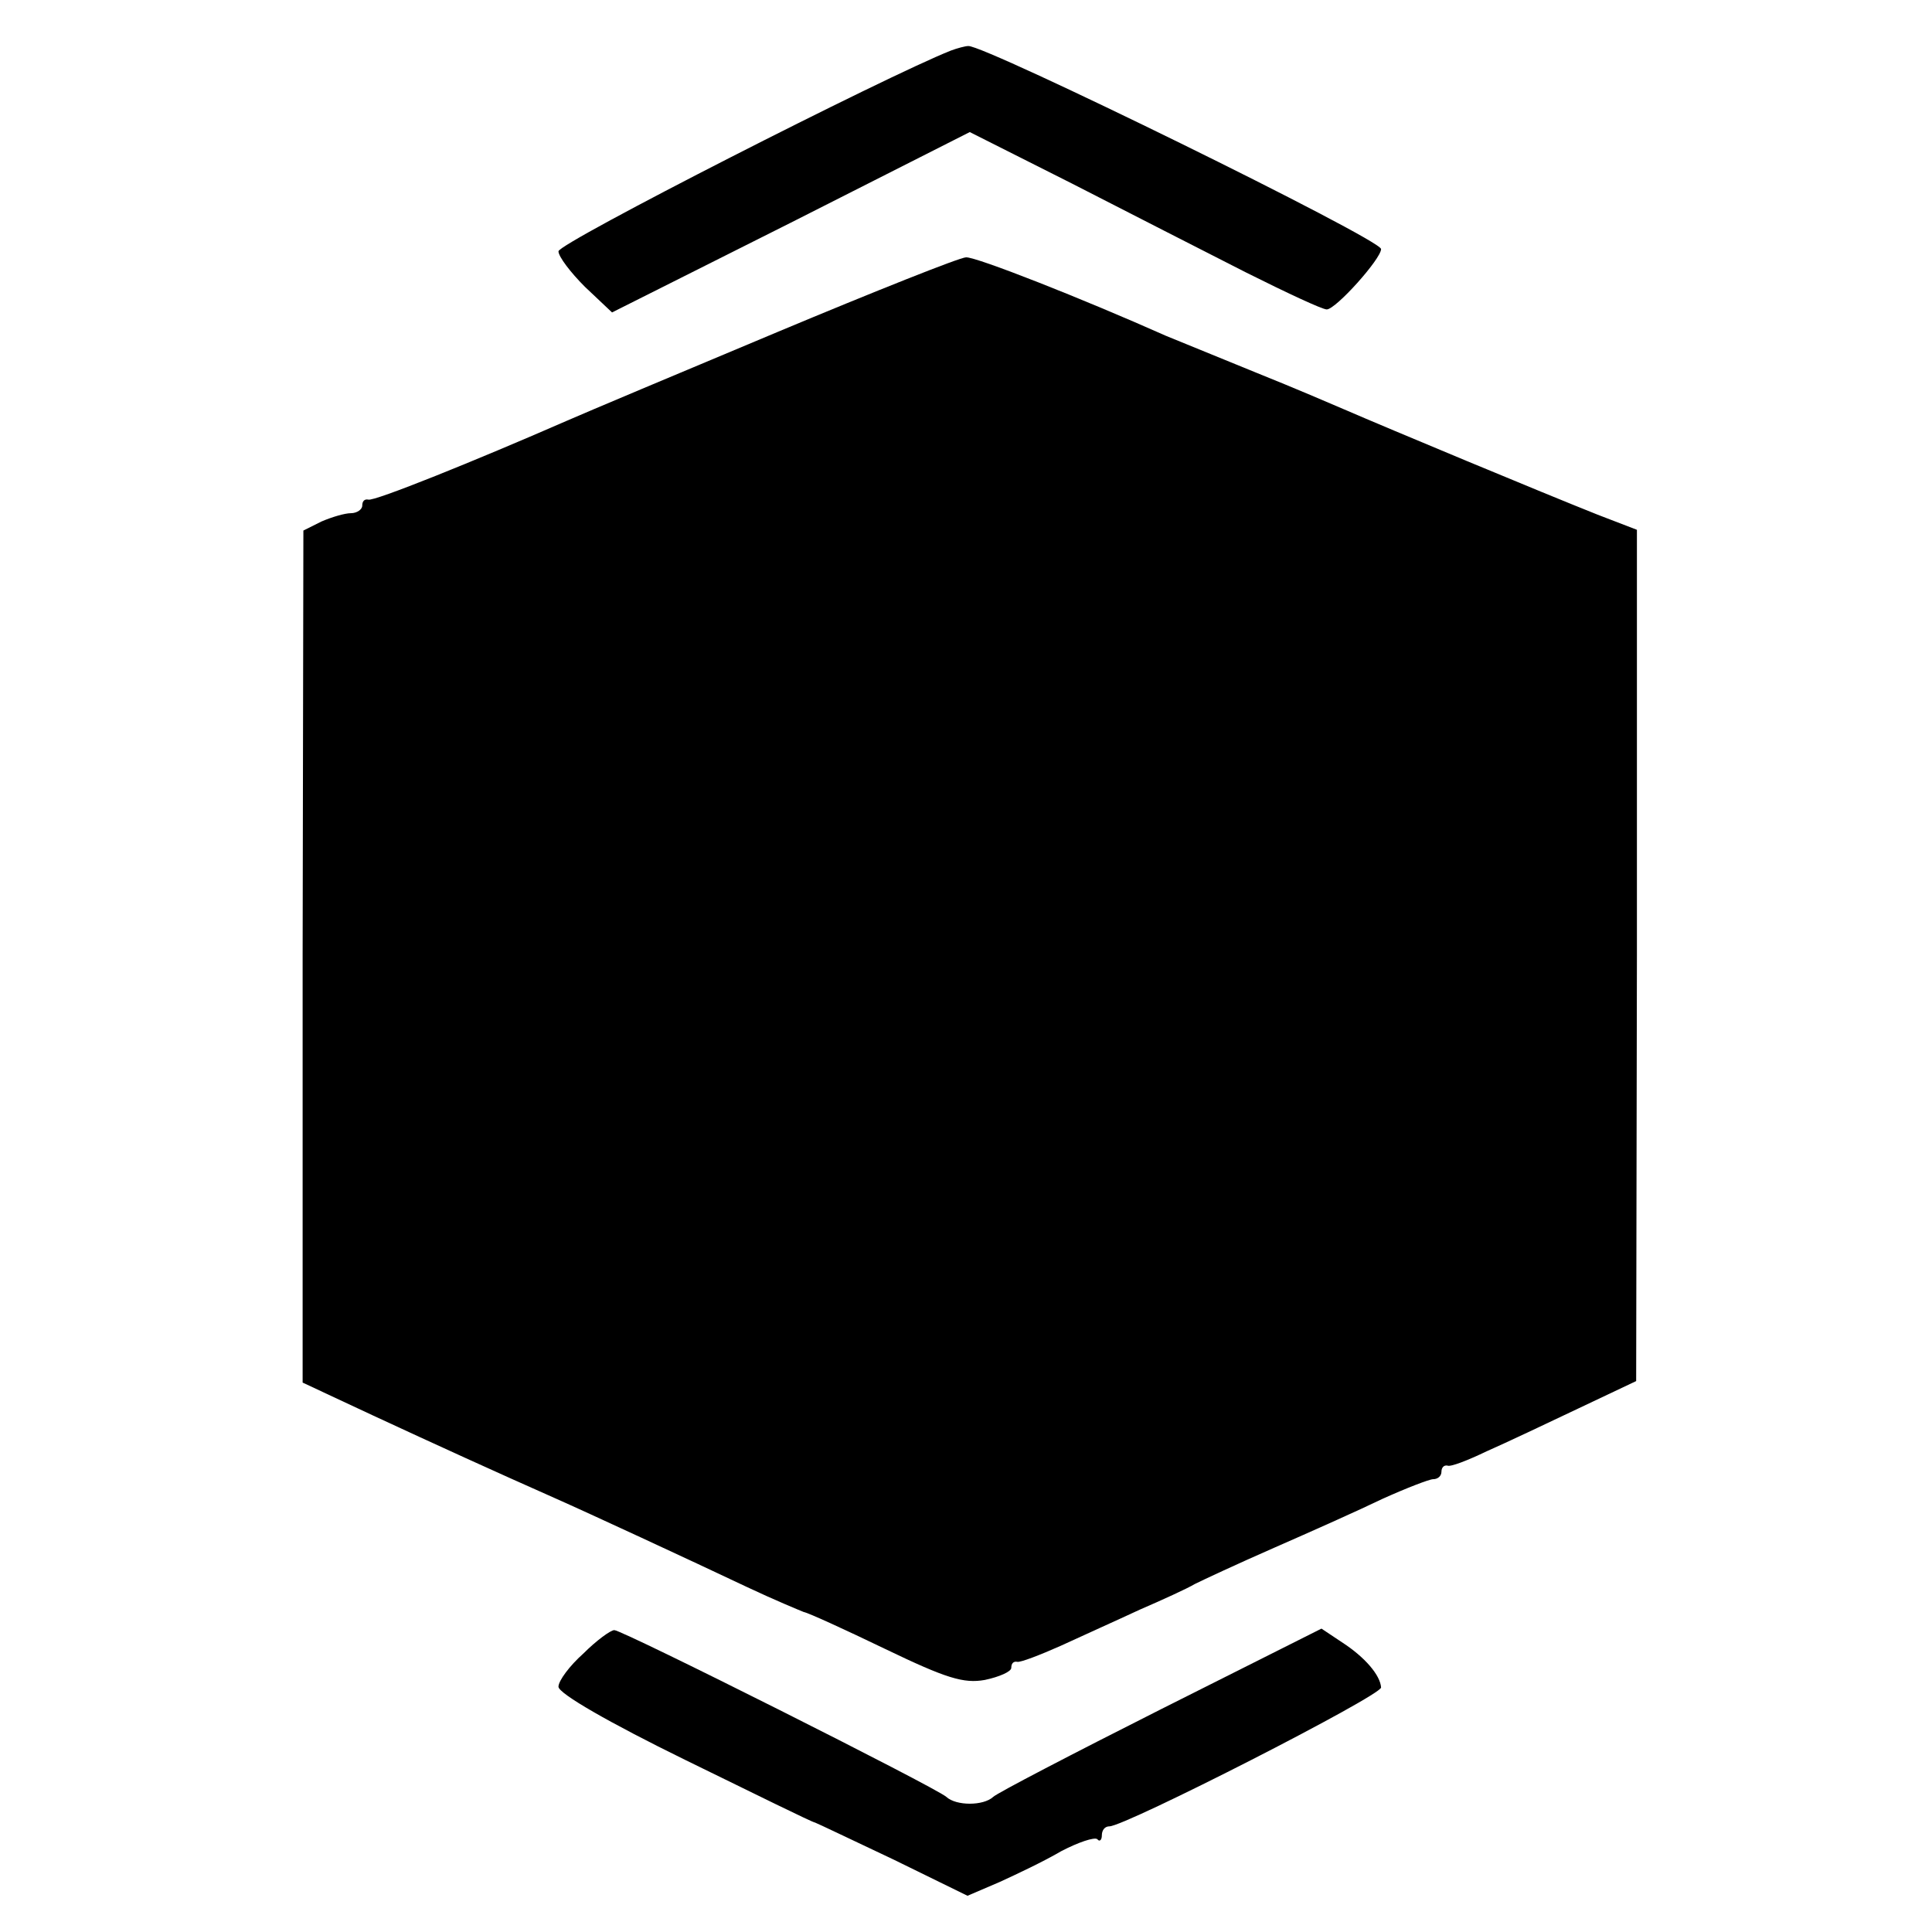
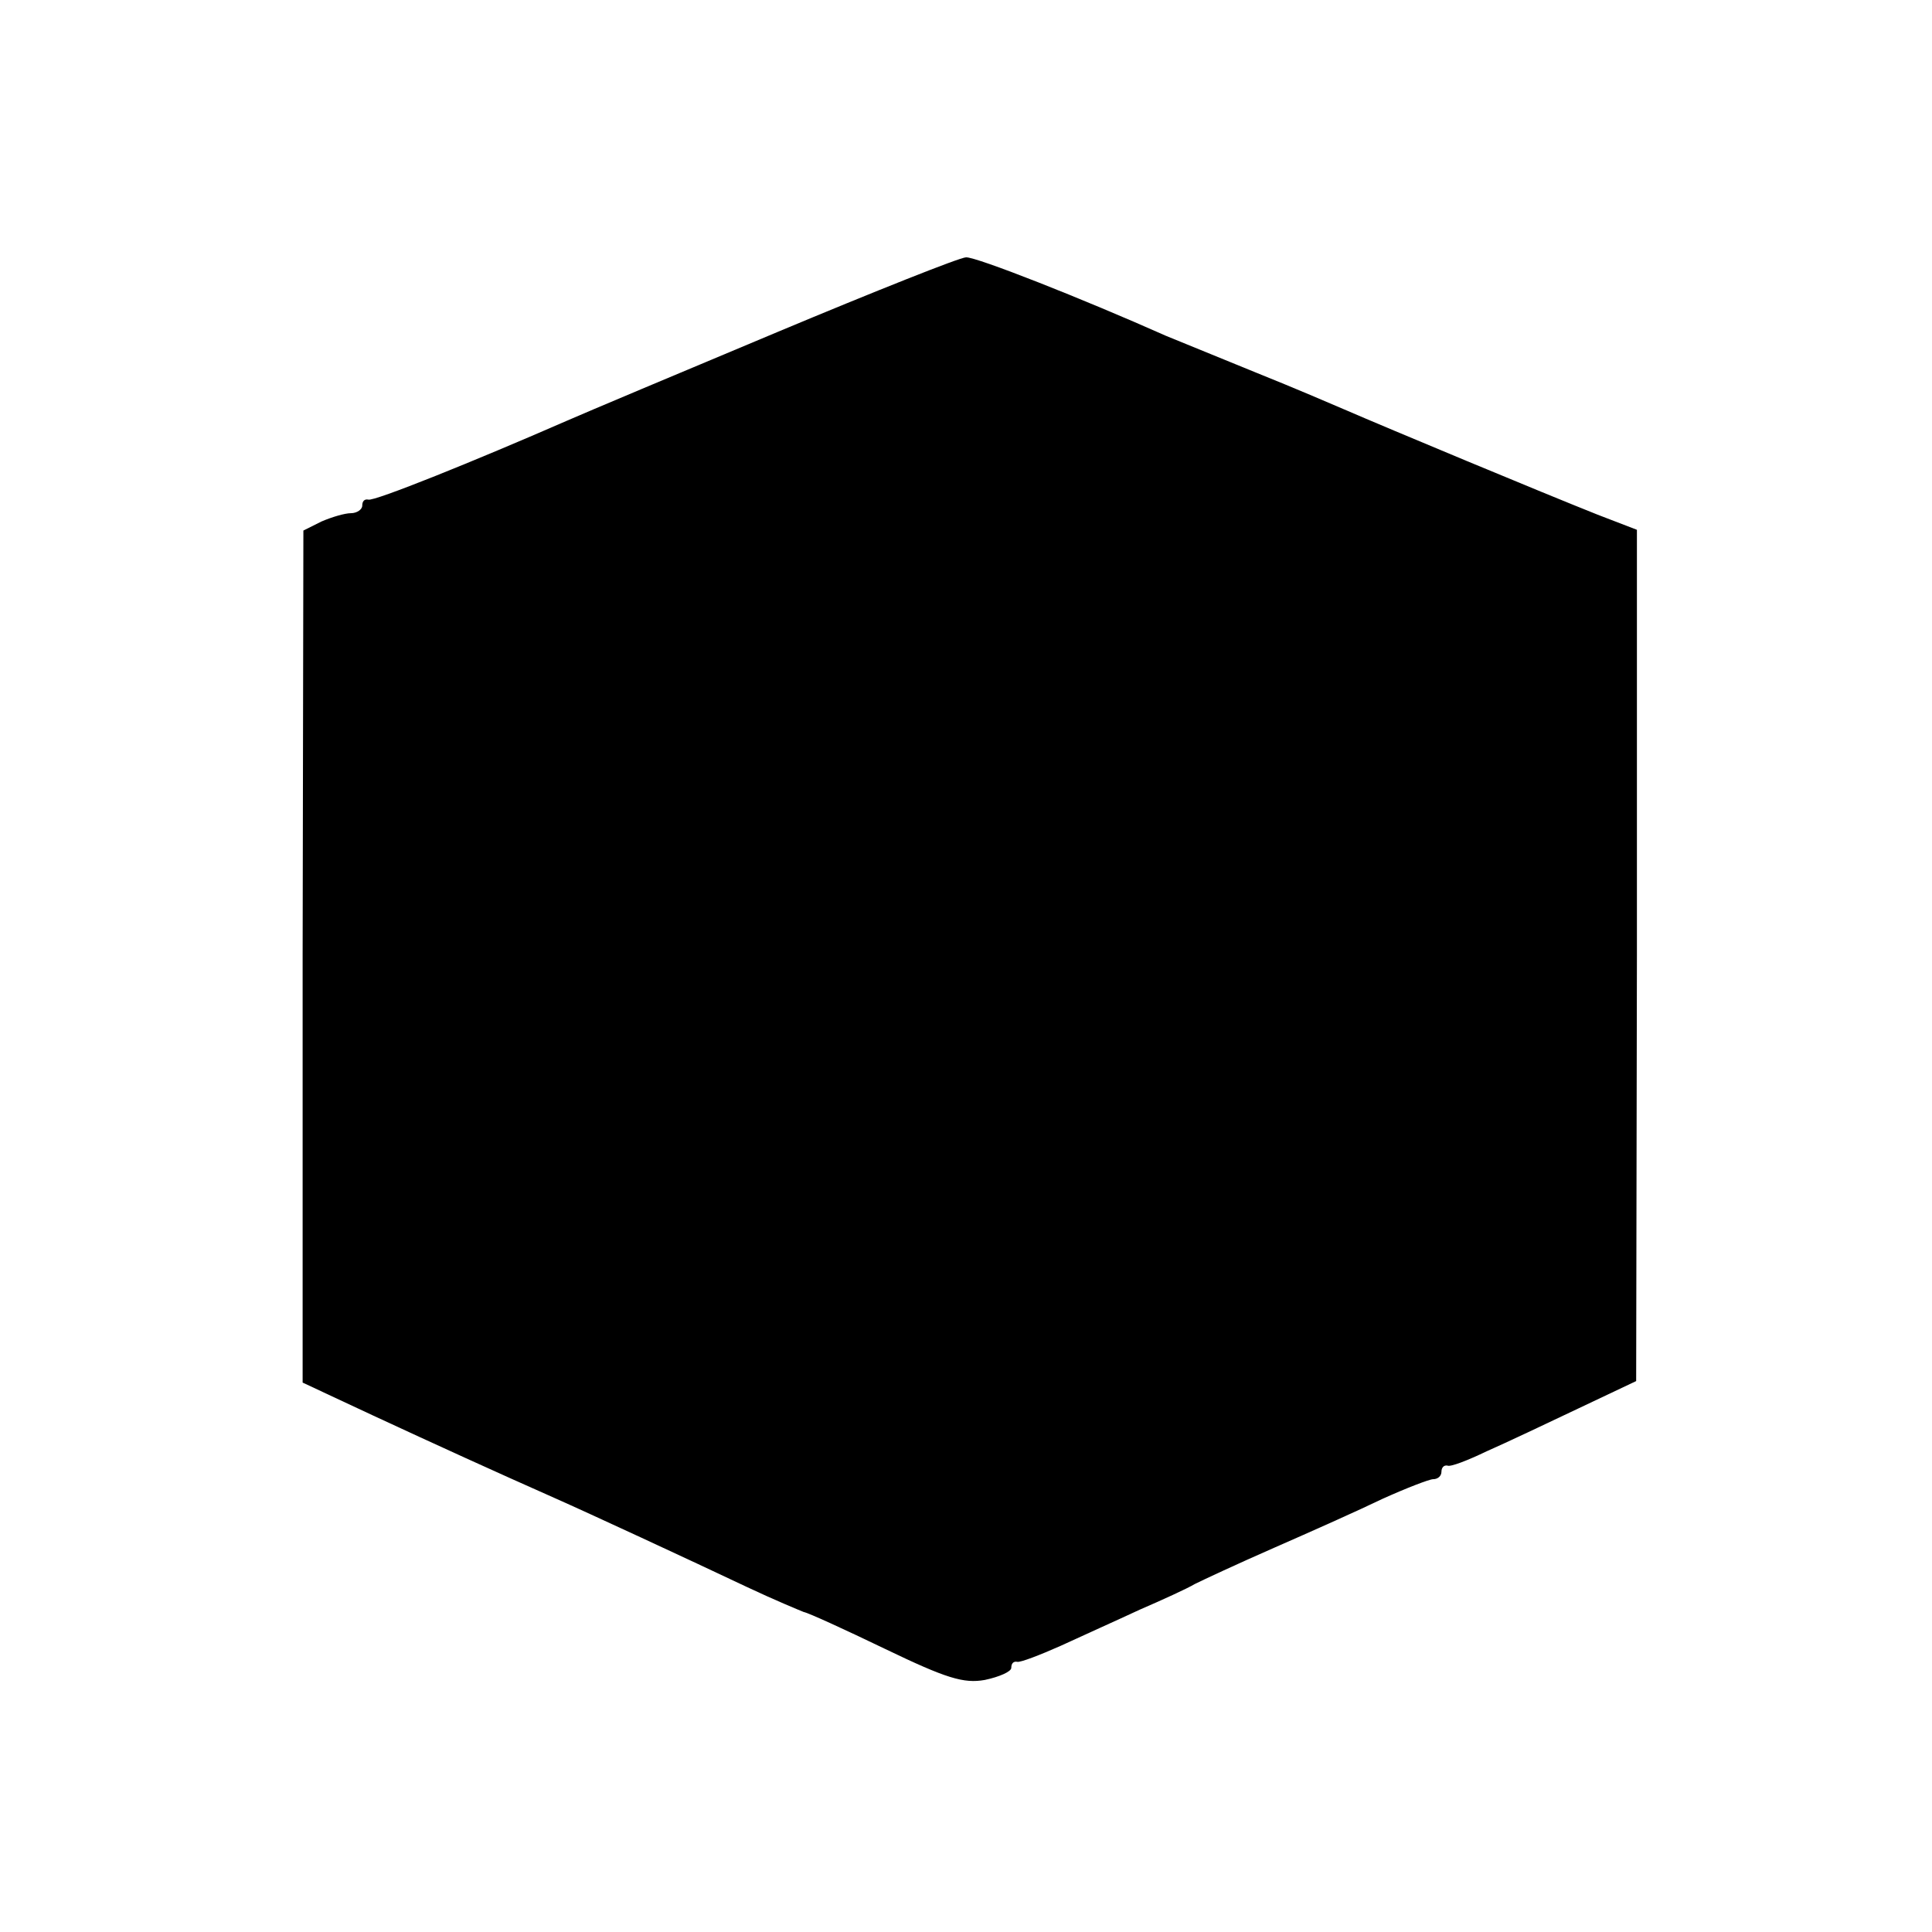
<svg xmlns="http://www.w3.org/2000/svg" version="1.0" width="256pt" height="256pt" viewBox="0 0 256 256" preserveAspectRatio="xMidYMid meet">
  <g transform="translate(0,256) scale(0.1,-0.1)" fill="#000000" stroke="none">
-     <path d="M1260 2493 c-86 -34 -520 -255 -520 -266 0 -7 16 -28 35 -47 l36 -34 237 119 237 120 135 -68 c74 -38 178 -91 231 -118 54 -27 101 -49 107 -49 12 0 72 67 72 80 0 13 -526 271 -547 269 -4 0 -15 -3 -23 -6z" />
    <path d="M1030 2120 c-129 -54 -255 -107 -280 -118 -119 -52 -255 -107 -262 -104 -5 1 -8 -2 -8 -8 0 -5 -7 -10 -15 -10 -8 0 -25 -5 -39 -11 l-24 -12 -1 -564 0 -565 92 -43 c84 -39 163 -75 242 -110 43 -19 179 -82 255 -118 36 -17 70 -31 75 -33 6 -1 54 -23 108 -49 81 -39 104 -46 132 -41 19 4 35 11 35 16 0 6 3 9 8 8 4 -1 30 9 57 21 28 13 75 34 105 48 30 13 63 28 73 34 10 5 57 27 105 48 48 21 113 50 144 65 31 14 62 26 67 26 6 0 11 4 11 10 0 5 3 9 8 8 4 -2 27 7 52 19 25 11 80 37 122 57 l76 36 1 564 0 564 -52 20 c-73 29 -277 114 -337 140 -14 6 -65 28 -115 48 -49 20 -103 42 -120 49 -110 49 -252 105 -265 104 -8 0 -121 -45 -250 -99z" />
-     <path d="M773 369 c-18 -16 -33 -36 -33 -44 0 -9 68 -48 168 -97 92 -45 169 -83 172 -83 3 -1 49 -23 104 -49 l98 -48 42 18 c22 10 60 28 82 41 23 12 44 19 48 16 3 -4 6 -1 6 5 0 7 4 12 10 12 21 0 360 173 360 184 -1 16 -21 40 -52 60 l-27 18 -213 -107 c-117 -59 -217 -111 -222 -116 -13 -12 -49 -12 -62 0 -13 12 -429 221 -440 221 -5 0 -24 -14 -41 -31z" />
  </g>
</svg>